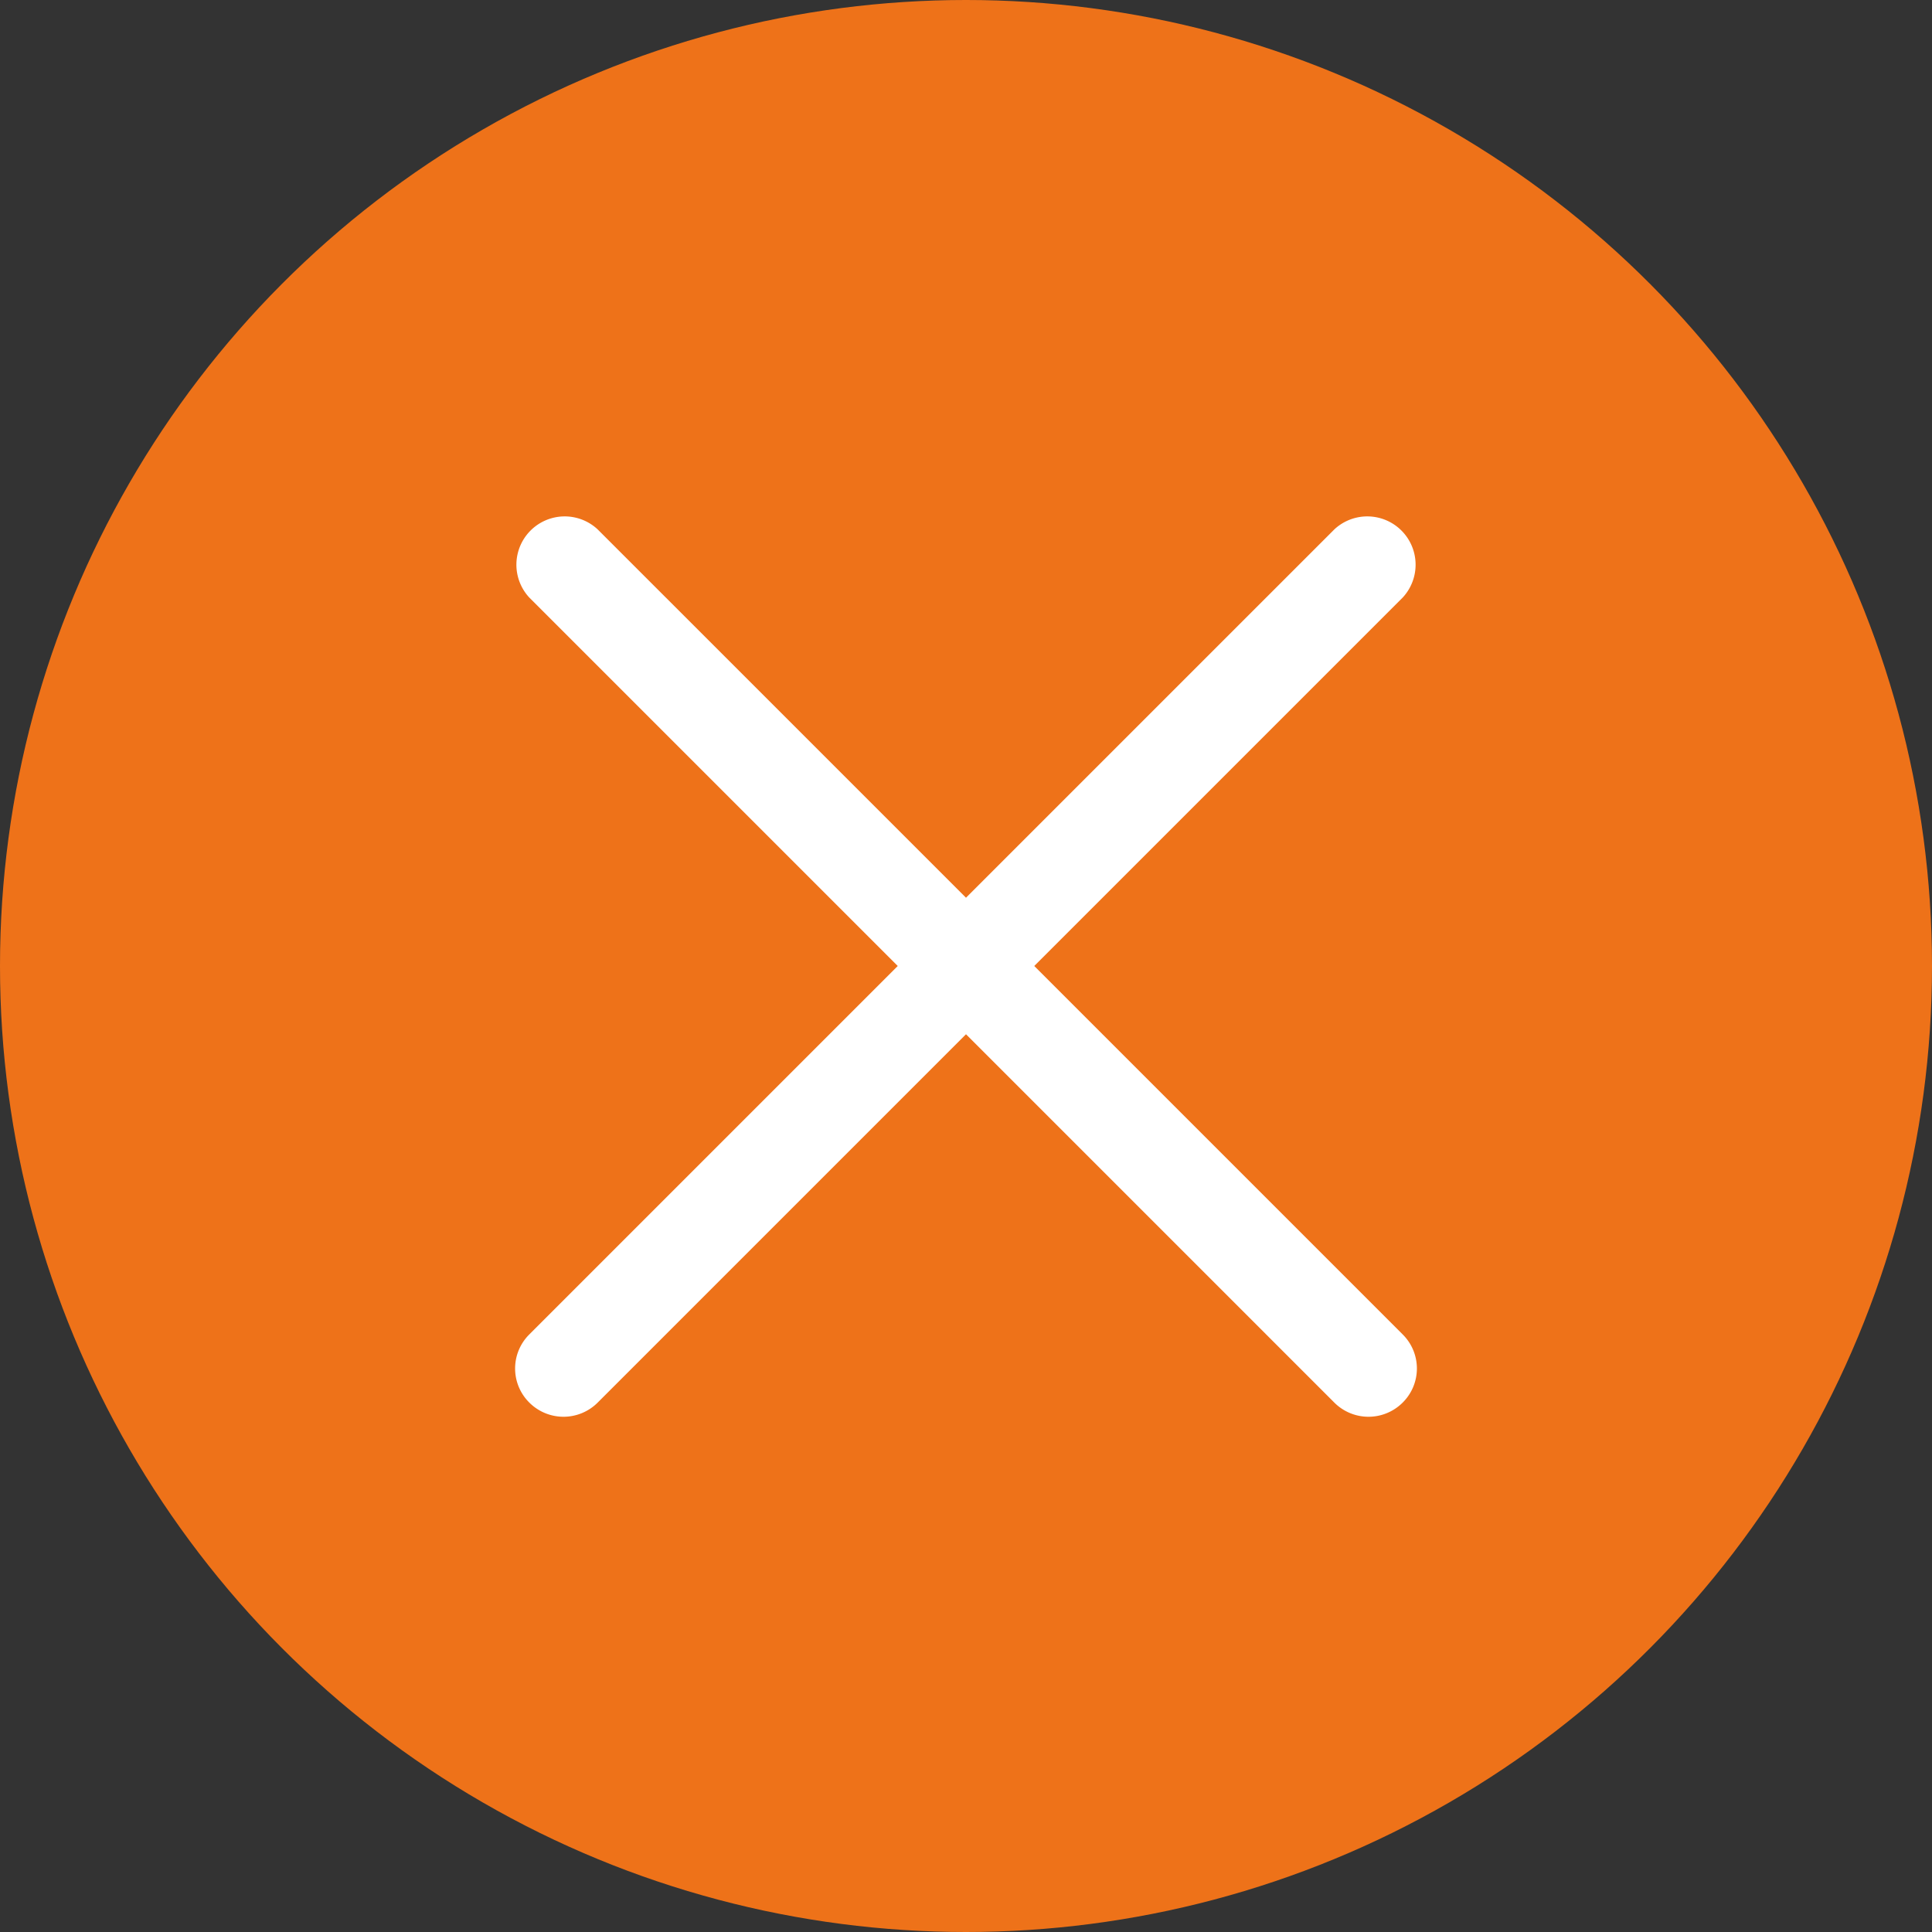
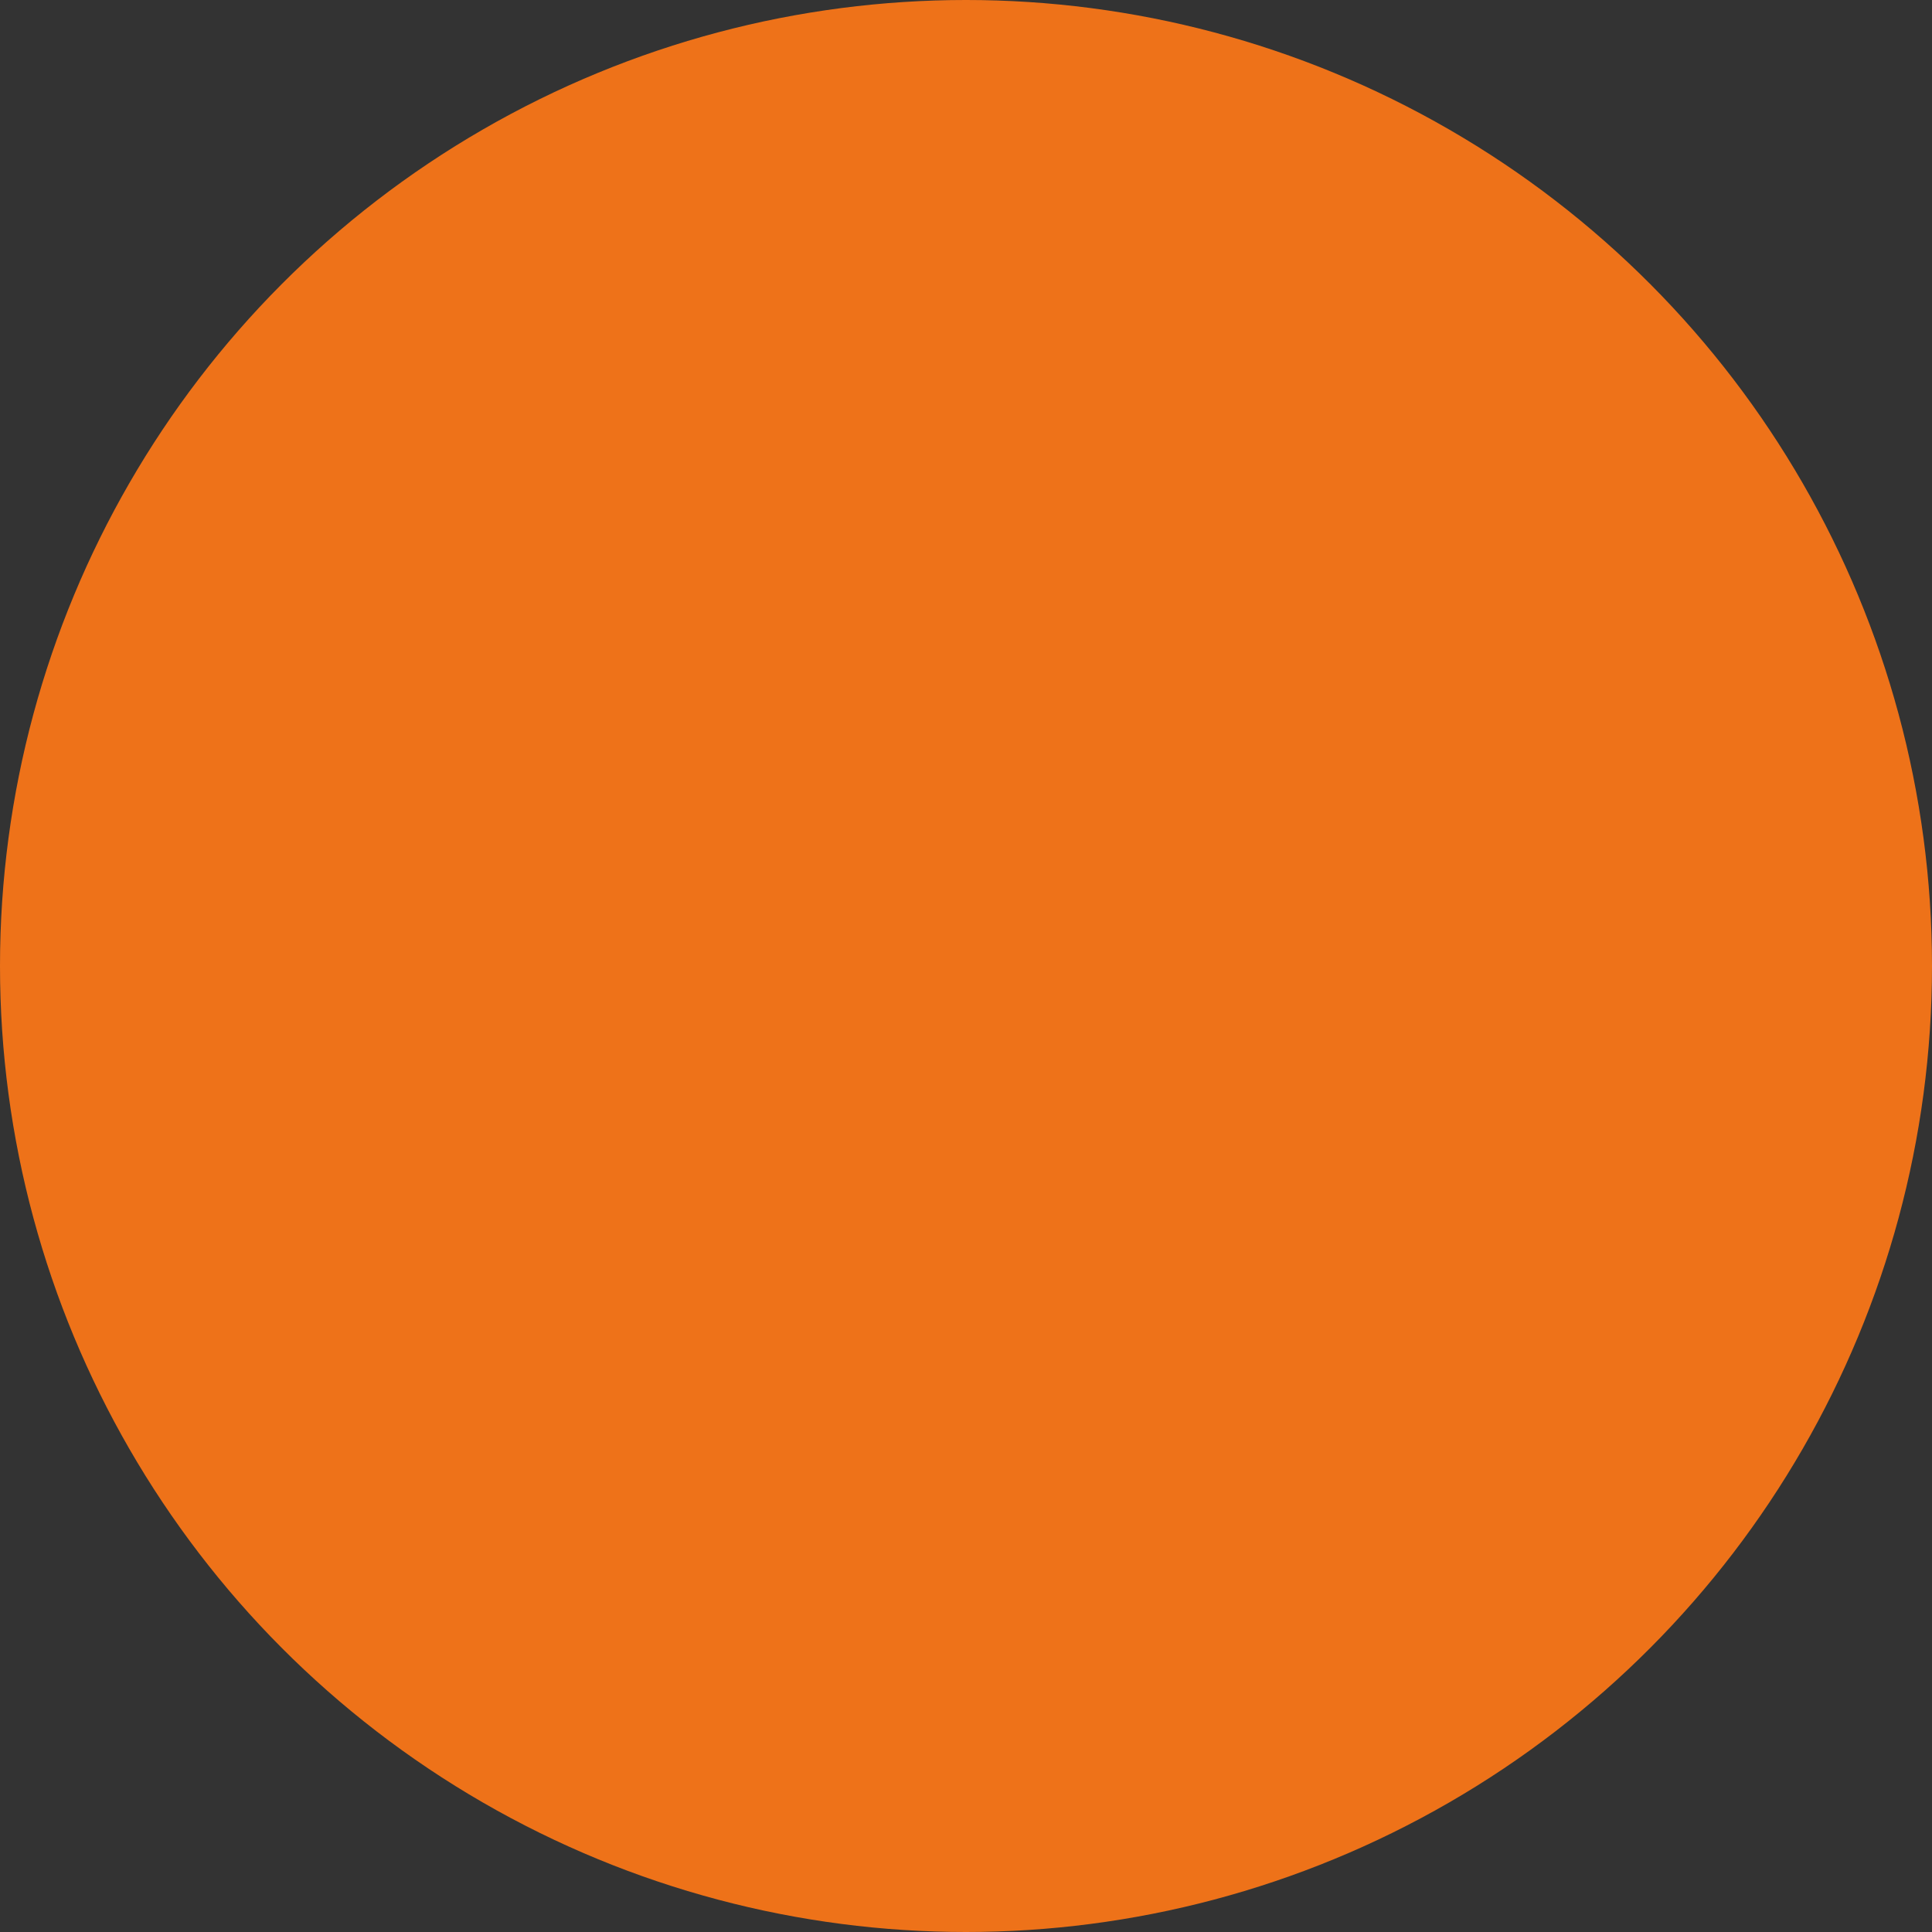
<svg xmlns="http://www.w3.org/2000/svg" id="Inhalte" viewBox="0 0 60 60">
  <rect x="0" y="0" width="60" height="60" fill="#333333" stroke="none" />
  <defs>
    <style>.cls-1{fill:#ee7219;}.cls-2{fill:#fff;}</style>
  </defs>
  <title>Zeichenfläche 15 Kopie 20</title>
  <circle class="cls-1" cx="30" cy="30" r="30" />
-   <path class="cls-2" d="M32.12,30,43.56,18.56a1.5,1.5,0,0,0-2.12-2.12L30,27.88,18.56,16.44a1.5,1.5,0,0,0-2.12,2.12L27.88,30,16.44,41.44a1.49,1.49,0,0,0,0,2.12,1.5,1.5,0,0,0,2.12,0L30,32.12,41.44,43.56a1.5,1.5,0,0,0,2.12,0,1.49,1.49,0,0,0,0-2.12Z" />
</svg>